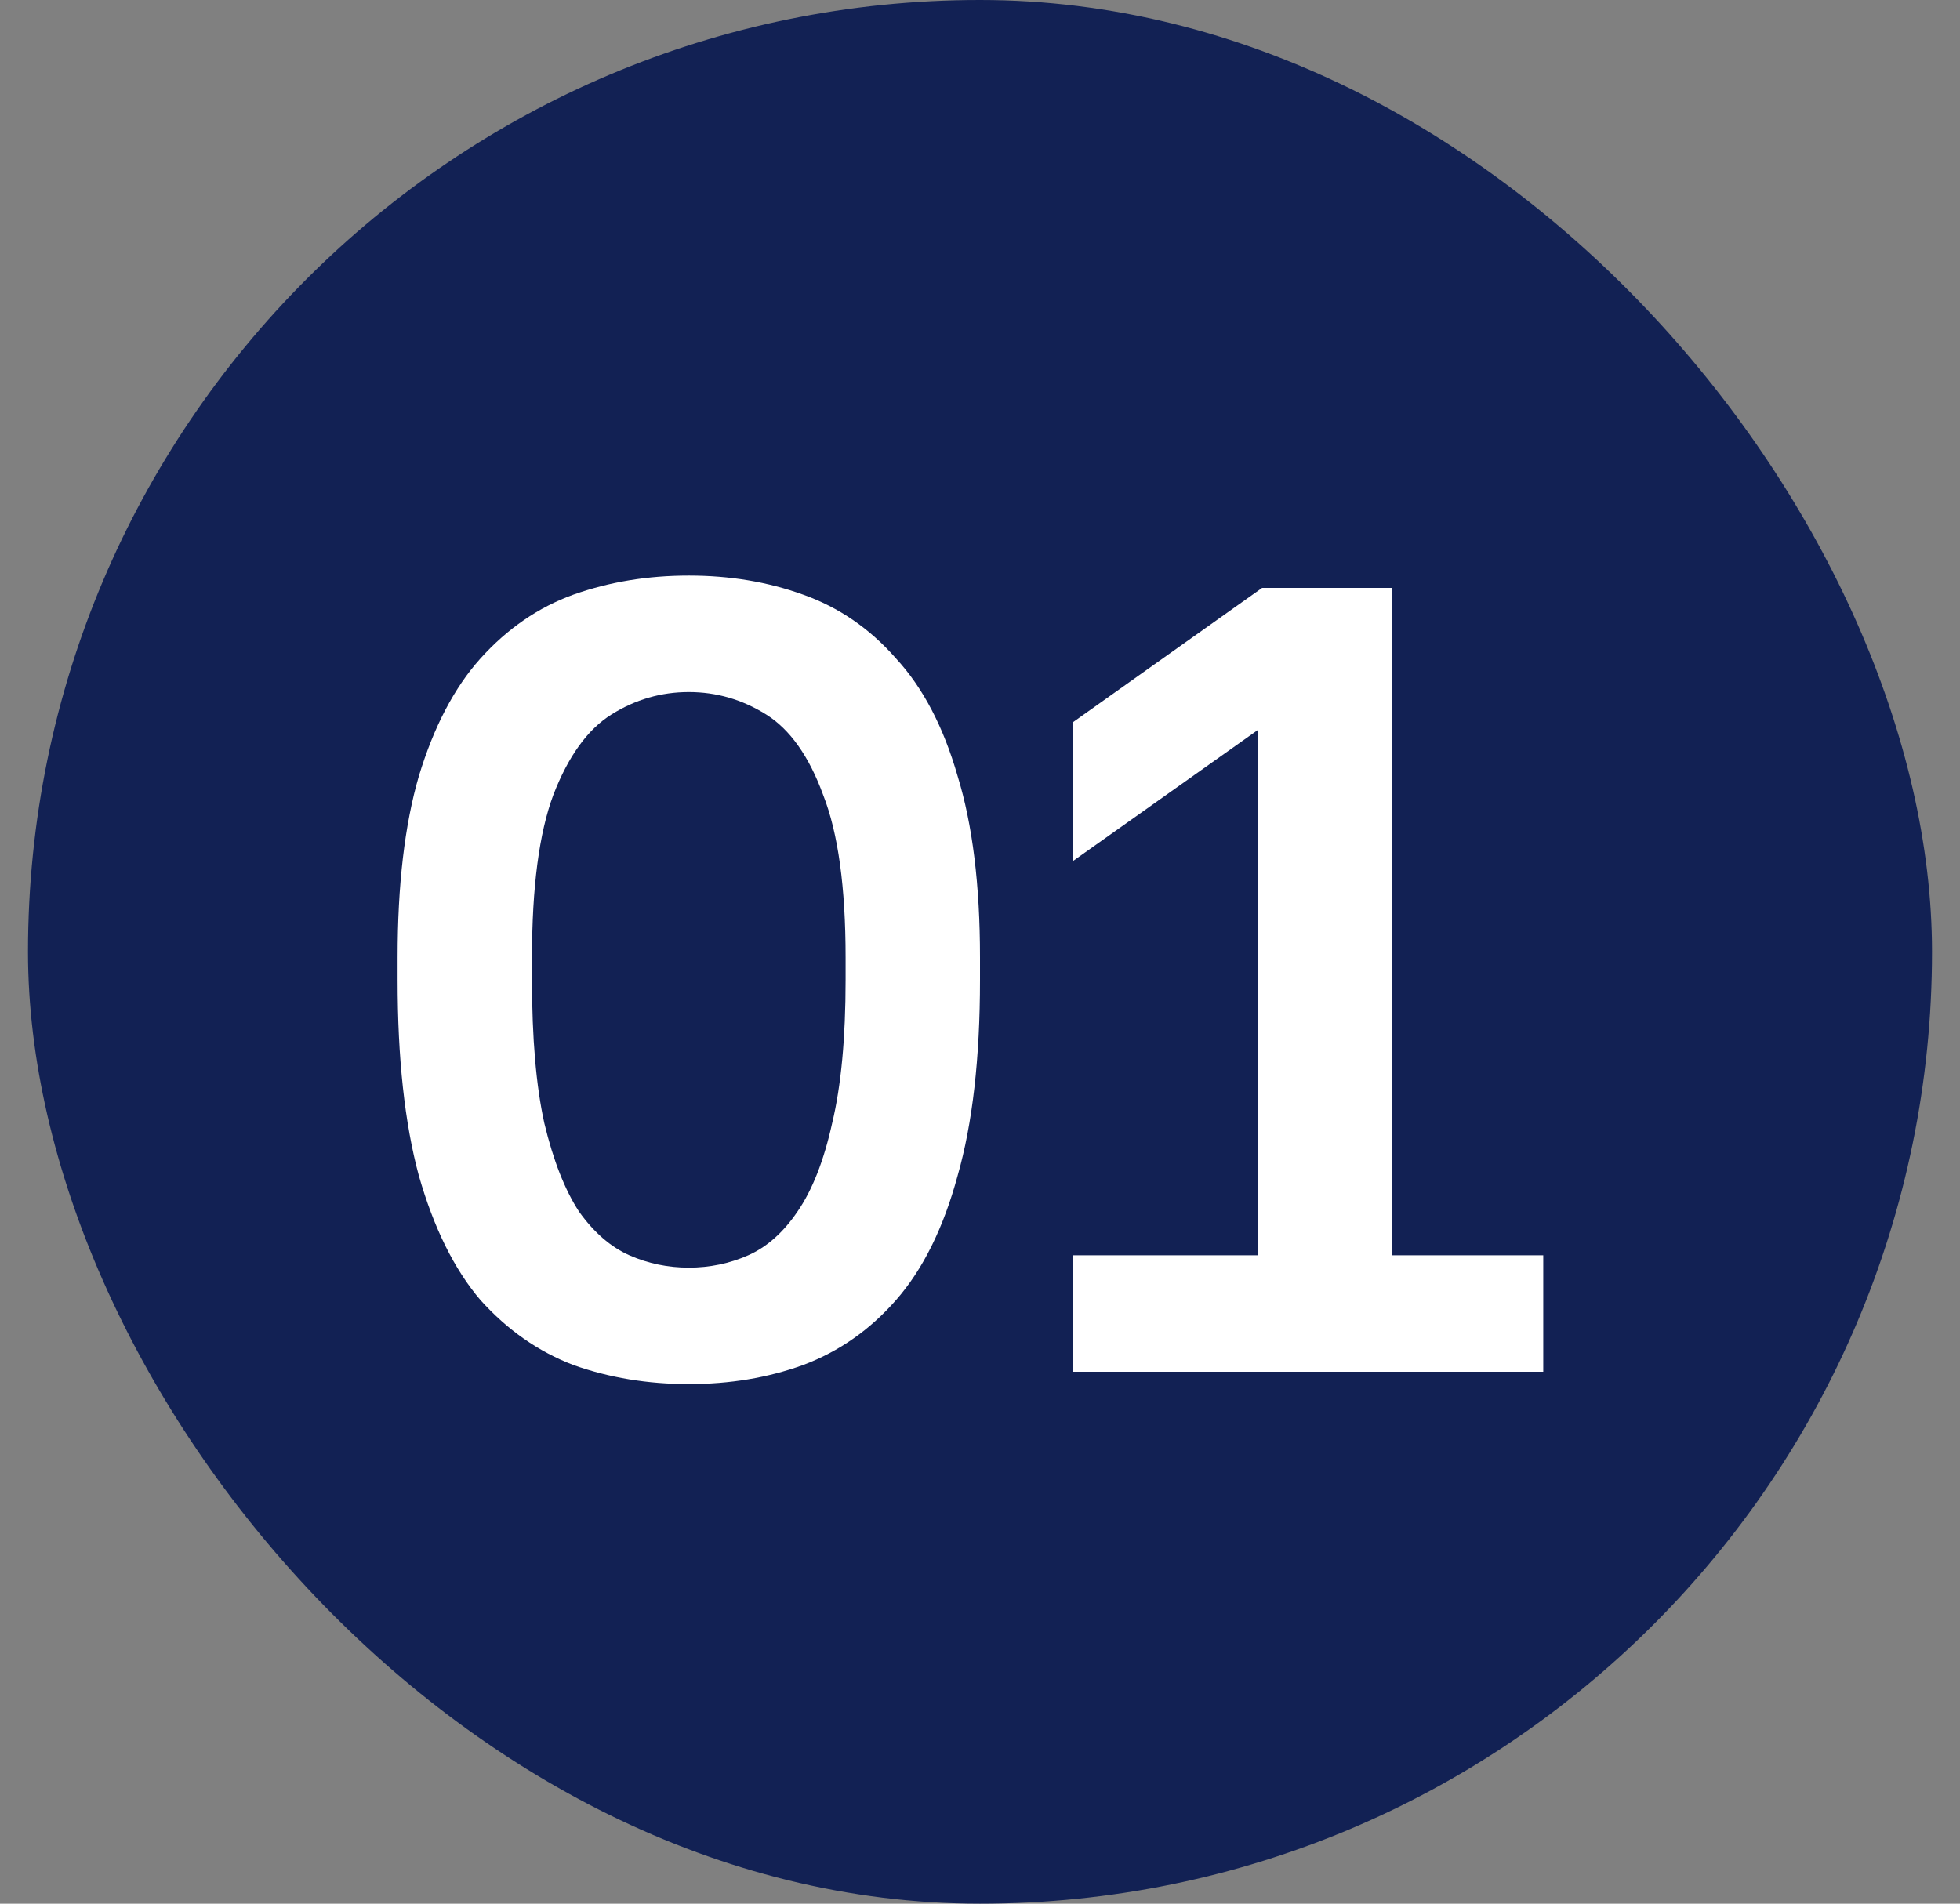
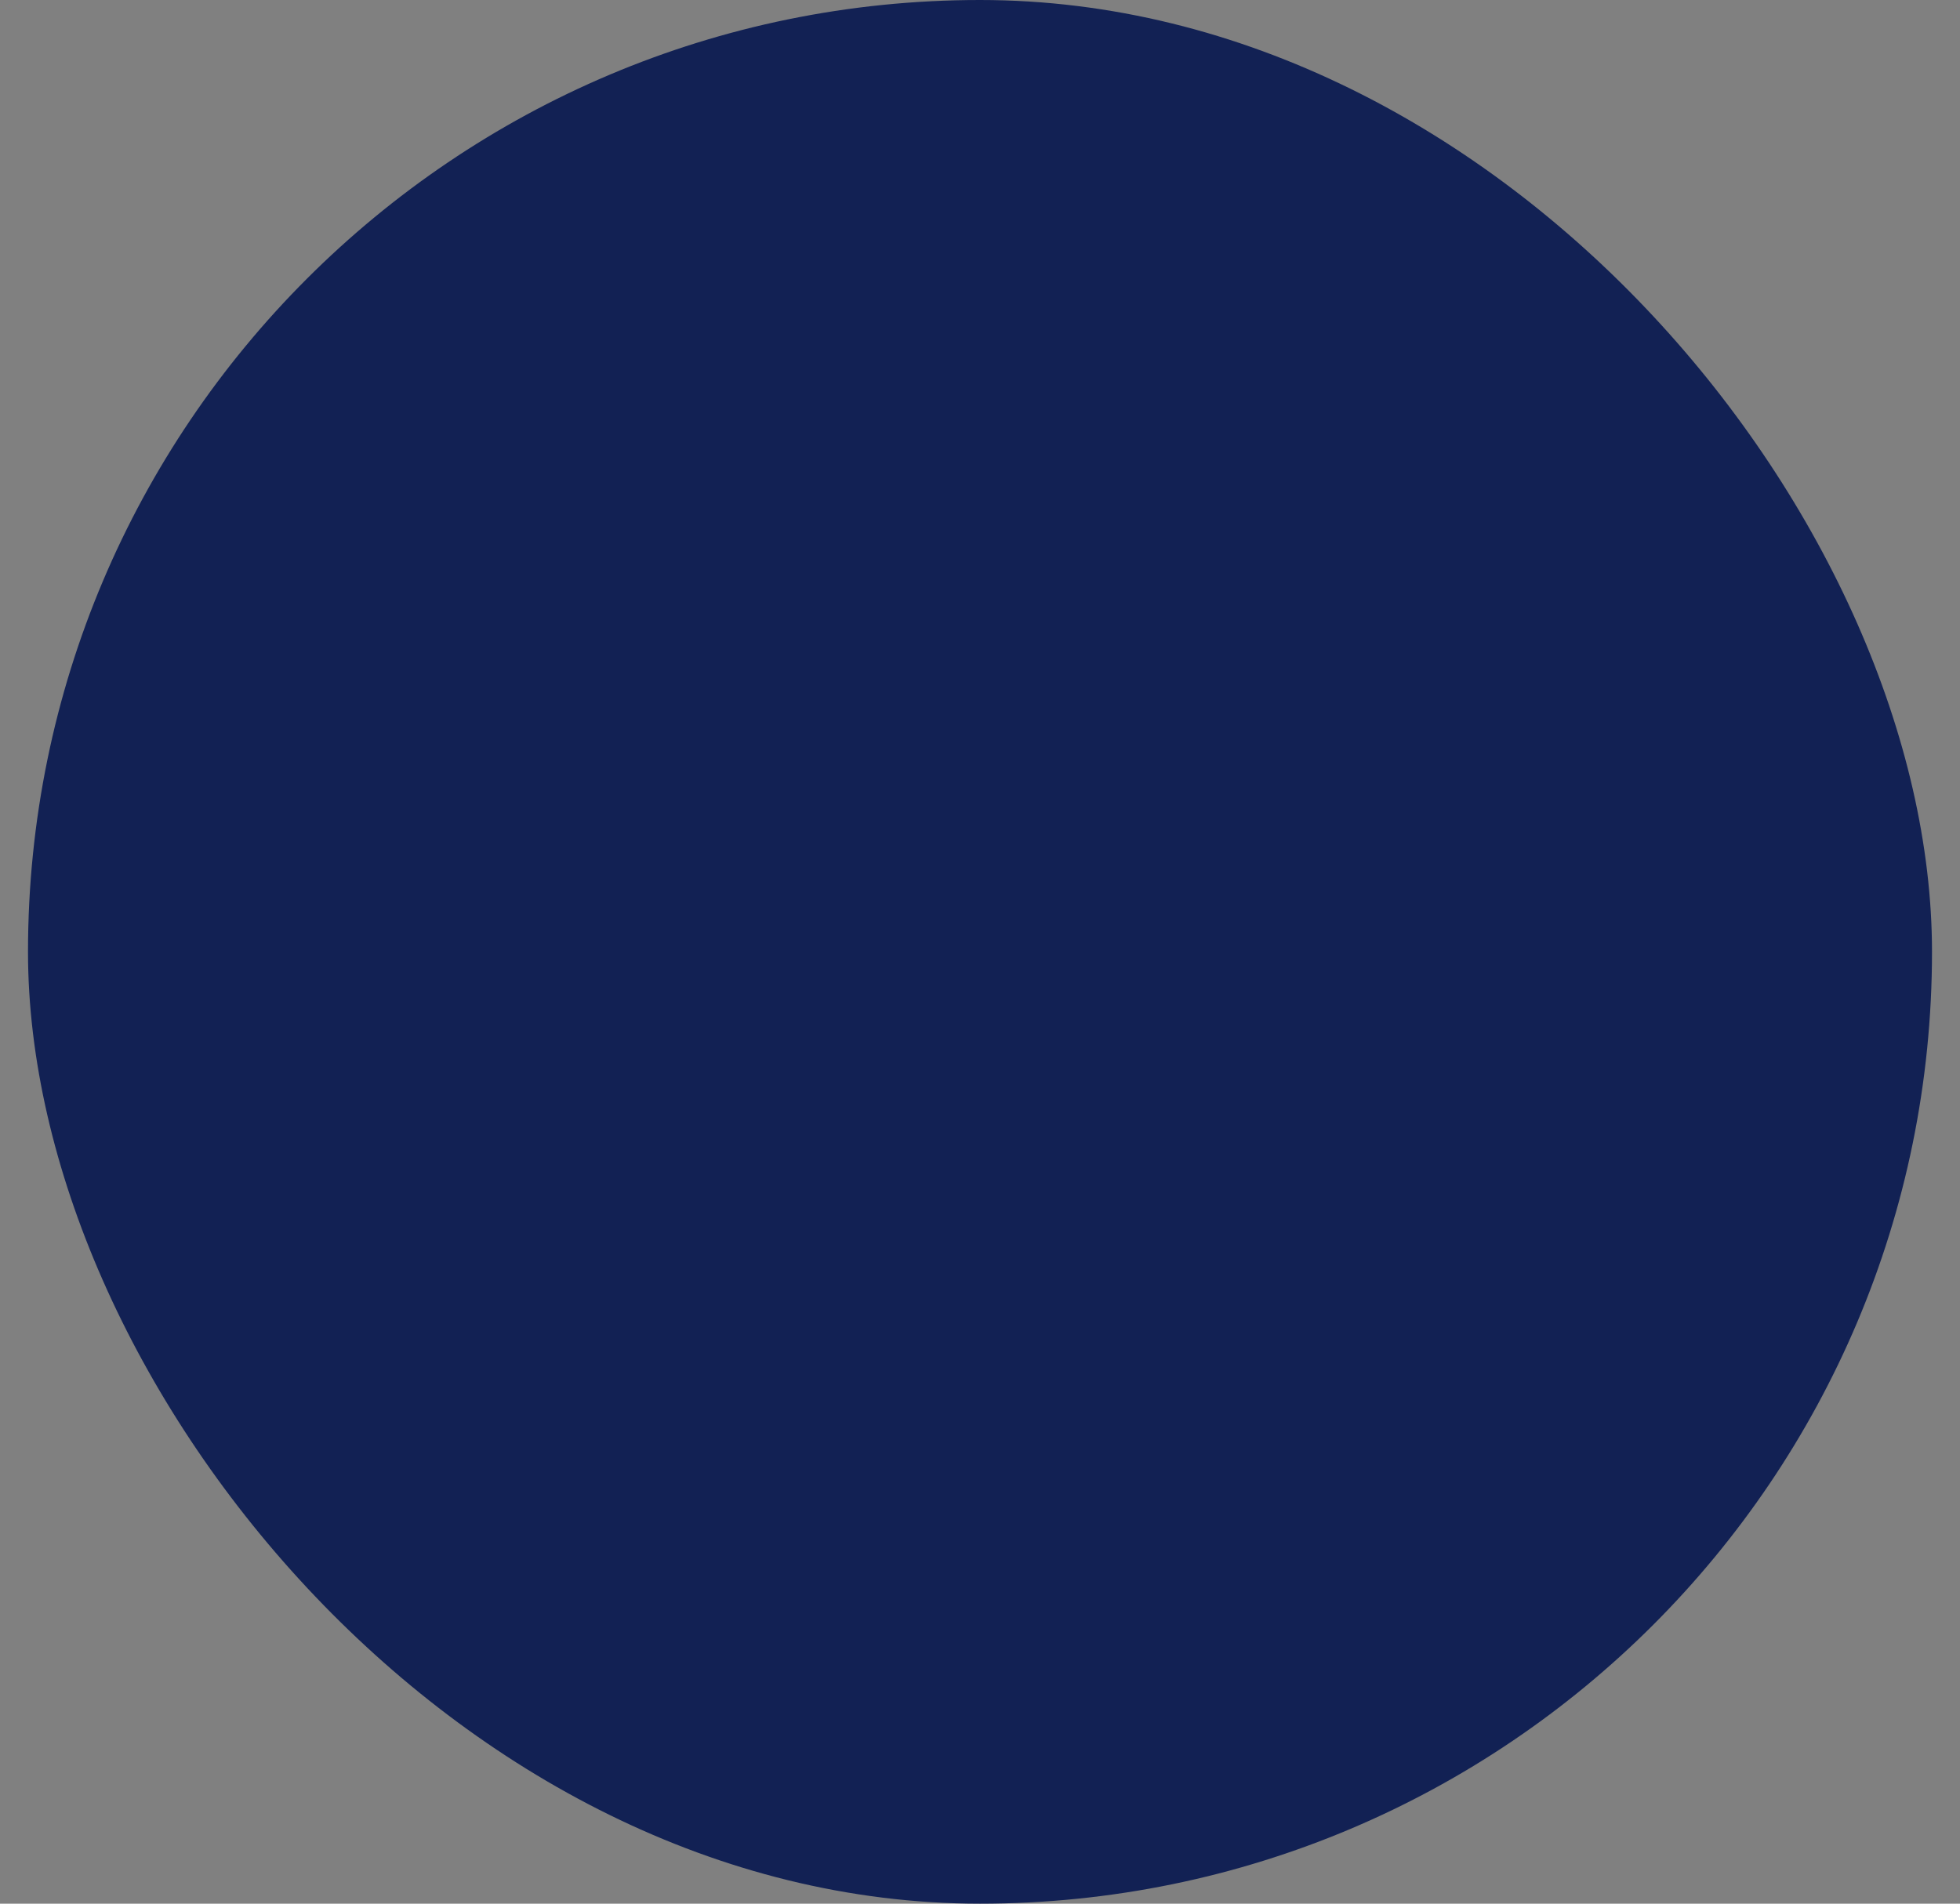
<svg xmlns="http://www.w3.org/2000/svg" width="35" height="34" viewBox="0 0 35 34" fill="none">
  <rect x="0" y="0" width="35" height="34" fill="#808080" stroke="none" />
  <rect x="0.5" width="34" height="34" rx="17" fill="#122154" />
-   <path d="M12.3 24.72C11.567 24.72 10.88 24.607 10.24 24.38C9.613 24.14 9.06 23.753 8.58 23.22C8.113 22.673 7.747 21.933 7.48 21C7.227 20.067 7.1 18.9 7.1 17.5V17.1C7.1 15.807 7.227 14.727 7.48 13.86C7.747 12.98 8.113 12.28 8.58 11.76C9.06 11.227 9.613 10.847 10.24 10.62C10.88 10.393 11.567 10.28 12.3 10.28C13.033 10.28 13.713 10.393 14.34 10.62C14.98 10.847 15.533 11.227 16 11.76C16.48 12.28 16.847 12.98 17.1 13.86C17.367 14.727 17.5 15.807 17.5 17.1V17.5C17.5 18.9 17.367 20.067 17.1 21C16.847 21.933 16.48 22.673 16 23.22C15.533 23.753 14.98 24.14 14.34 24.38C13.713 24.607 13.033 24.72 12.3 24.72ZM12.3 22.64C12.673 22.64 13.027 22.567 13.36 22.42C13.693 22.273 13.987 22.013 14.24 21.64C14.507 21.253 14.713 20.727 14.86 20.06C15.02 19.393 15.1 18.54 15.1 17.5V17.1C15.1 15.847 14.967 14.88 14.7 14.2C14.447 13.507 14.107 13.027 13.68 12.76C13.253 12.493 12.793 12.36 12.3 12.36C11.807 12.36 11.347 12.493 10.92 12.76C10.493 13.027 10.147 13.507 9.88 14.2C9.627 14.88 9.5 15.847 9.5 17.1V17.5C9.5 18.54 9.573 19.393 9.72 20.06C9.88 20.727 10.087 21.253 10.34 21.64C10.607 22.013 10.907 22.273 11.24 22.42C11.573 22.567 11.927 22.64 12.3 22.64ZM19.158 24.5V22.42H22.458V13.04L19.158 15.38V12.9L22.538 10.5H24.858V22.42H27.558V24.5H19.158Z" fill="white" />
</svg>